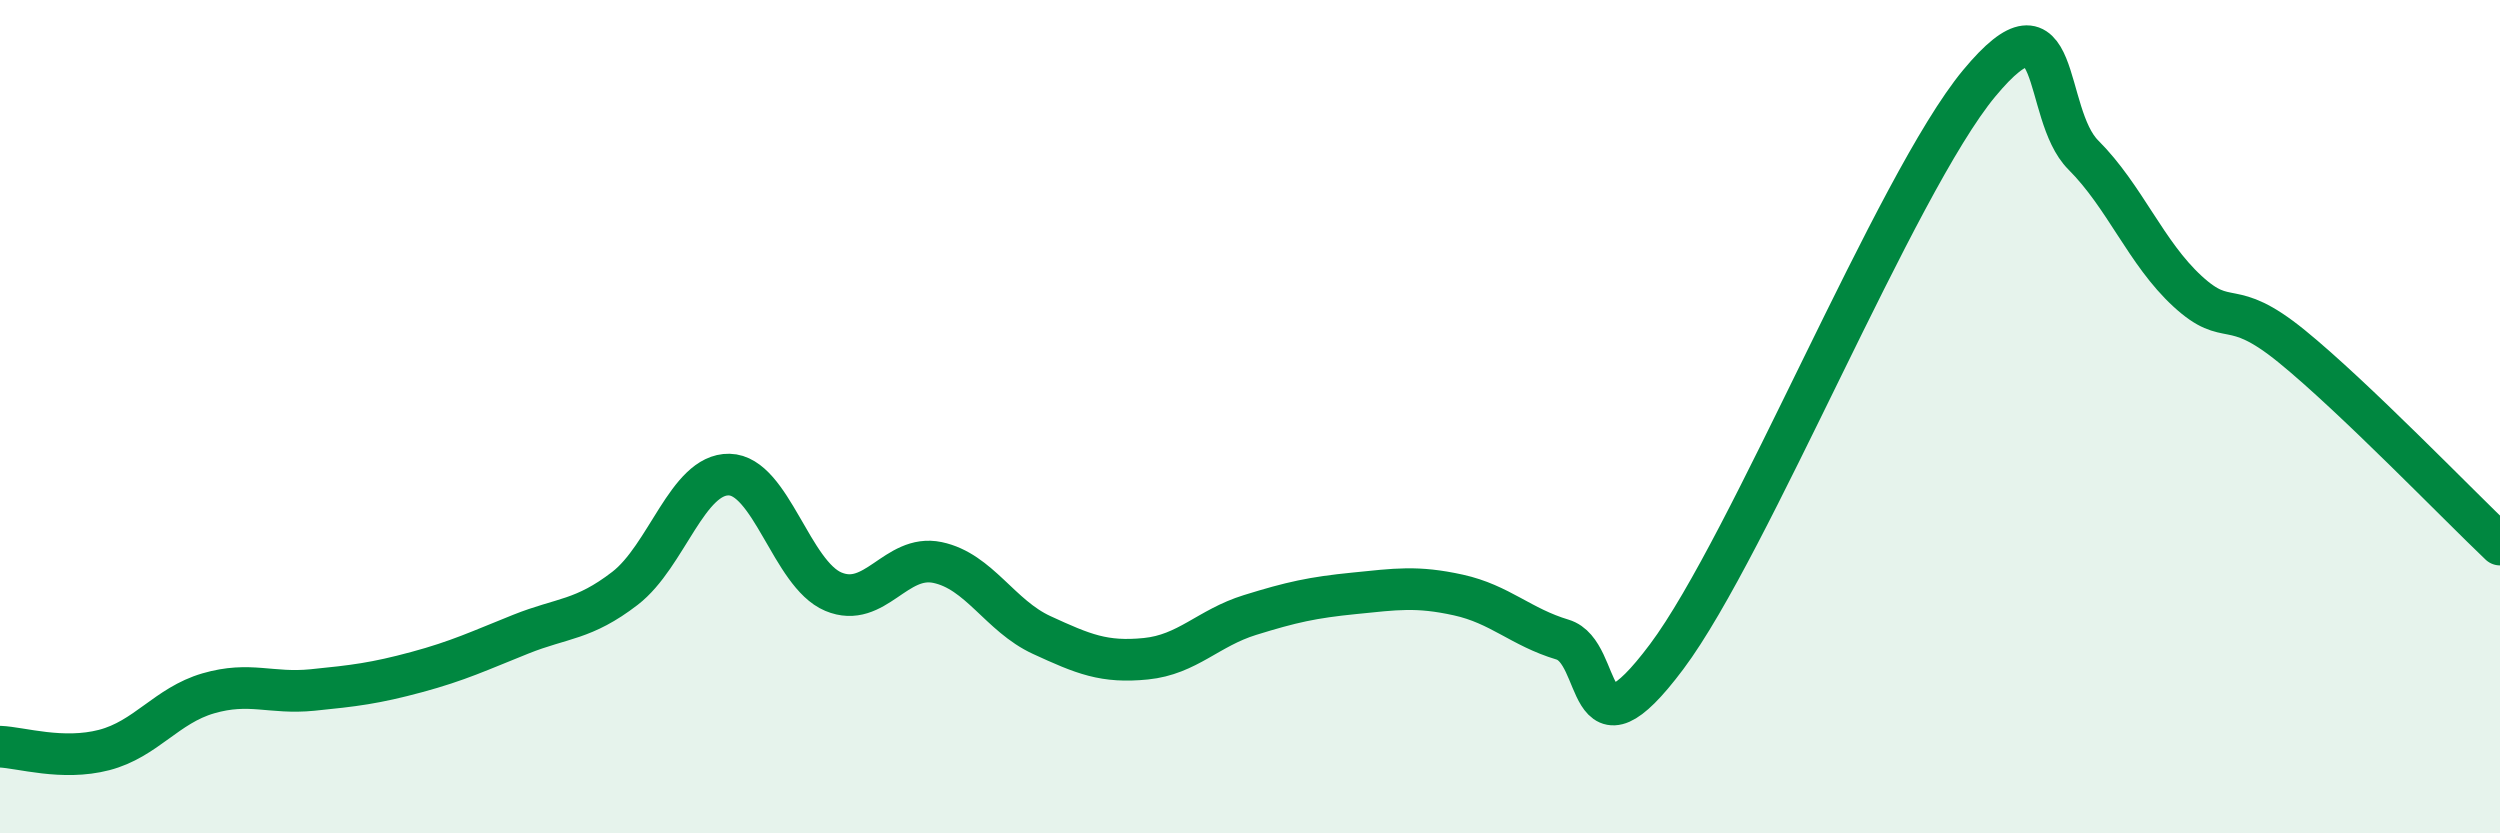
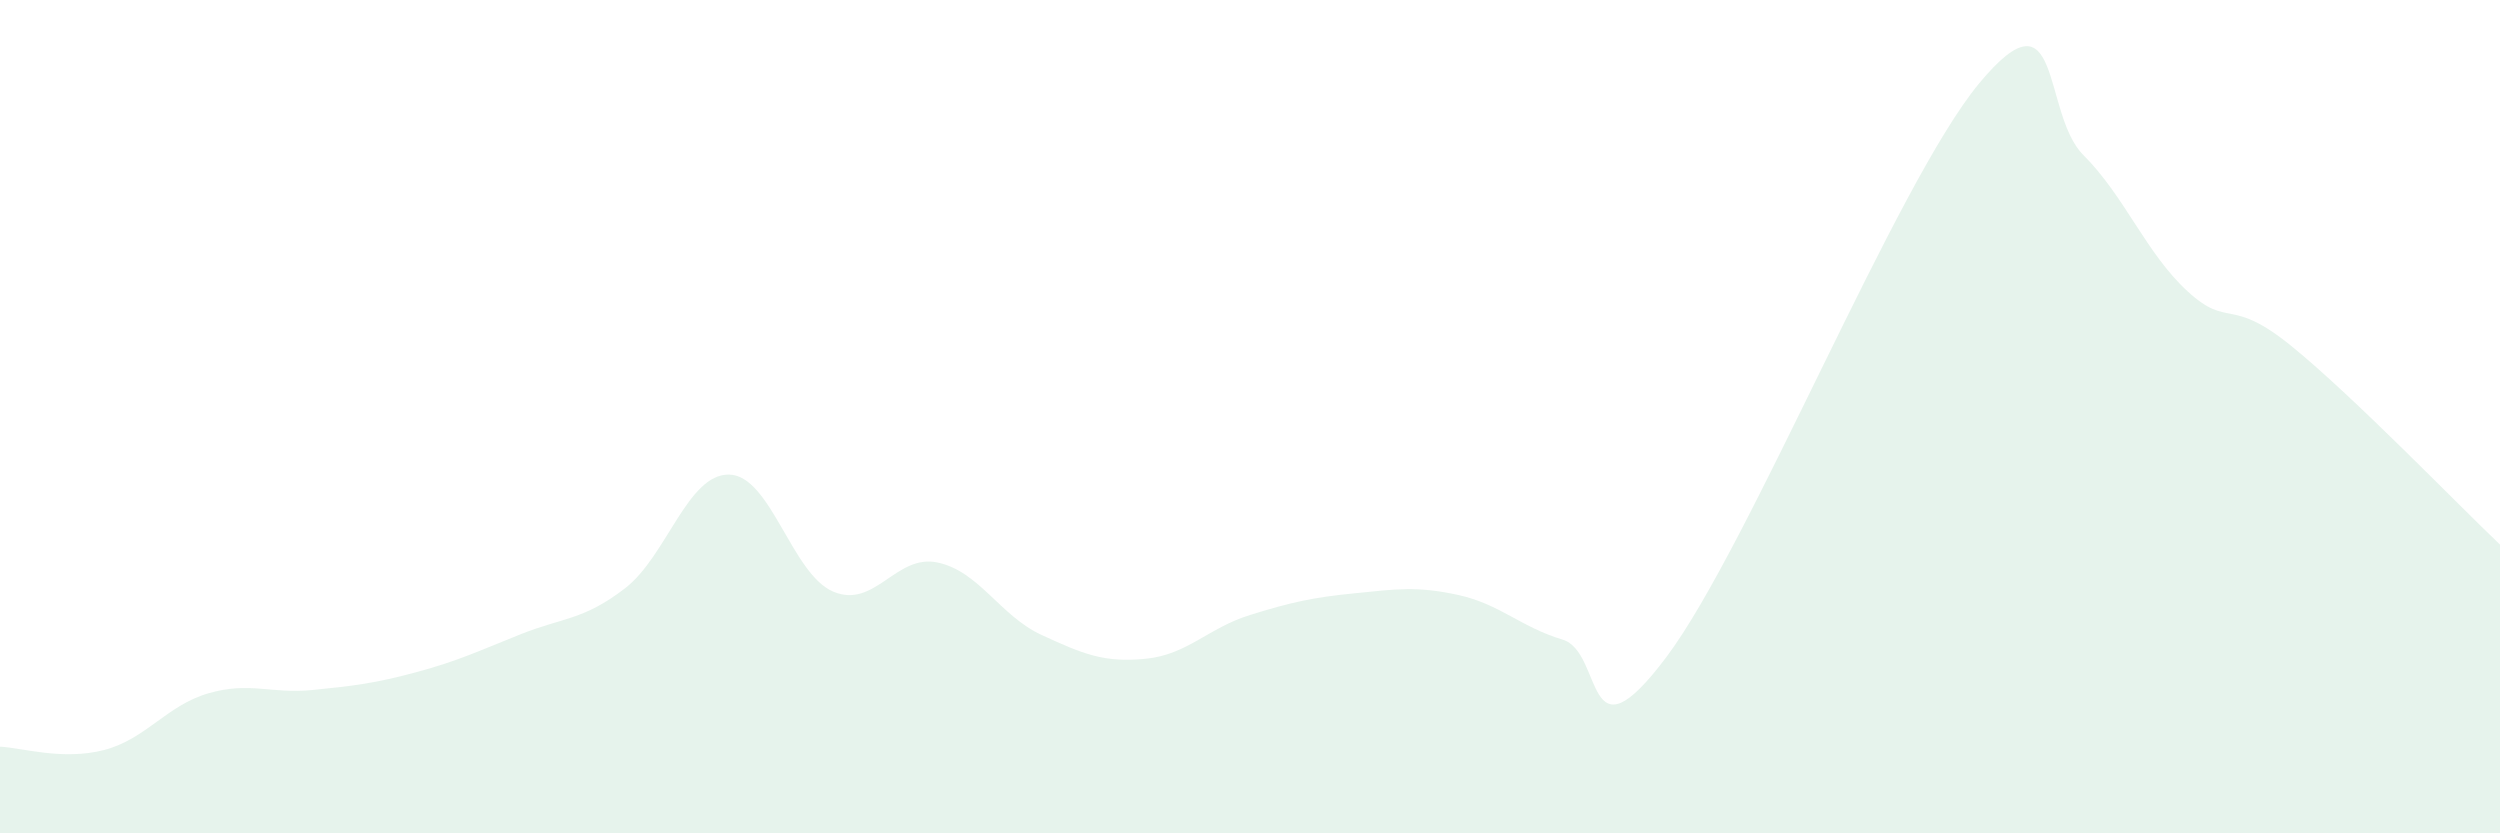
<svg xmlns="http://www.w3.org/2000/svg" width="60" height="20" viewBox="0 0 60 20">
  <path d="M 0,17.92 C 0.5,17.94 1.5,18.26 2.5,18 C 3.5,17.74 4,16.93 5,16.64 C 6,16.35 6.5,16.66 7.5,16.56 C 8.5,16.46 9,16.4 10,16.13 C 11,15.86 11.5,15.62 12.5,15.22 C 13.5,14.82 14,14.89 15,14.12 C 16,13.35 16.5,11.37 17.5,11.39 C 18.5,11.41 19,13.78 20,14.2 C 21,14.62 21.5,13.29 22.5,13.5 C 23.5,13.71 24,14.78 25,15.24 C 26,15.7 26.5,15.91 27.5,15.81 C 28.5,15.71 29,15.07 30,14.76 C 31,14.45 31.5,14.34 32.5,14.24 C 33.5,14.14 34,14.06 35,14.28 C 36,14.5 36.5,15.05 37.5,15.35 C 38.5,15.65 38,18.43 40,15.76 C 42,13.09 45.5,4.41 47.5,2 C 49.5,-0.41 49,2.72 50,3.72 C 51,4.72 51.5,6.07 52.5,6.99 C 53.5,7.91 53.5,7.09 55,8.31 C 56.5,9.53 59,12.12 60,13.07L60 20L0 20Z" fill="#008740" opacity="0.1" stroke-linecap="round" stroke-linejoin="round" />
-   <path d="M 0,17.92 C 0.5,17.94 1.5,18.26 2.5,18 C 3.5,17.74 4,16.93 5,16.64 C 6,16.35 6.5,16.66 7.5,16.56 C 8.5,16.46 9,16.4 10,16.13 C 11,15.86 11.5,15.62 12.5,15.22 C 13.5,14.82 14,14.89 15,14.12 C 16,13.35 16.5,11.37 17.5,11.39 C 18.5,11.41 19,13.78 20,14.2 C 21,14.62 21.5,13.29 22.5,13.5 C 23.5,13.71 24,14.78 25,15.24 C 26,15.7 26.5,15.91 27.5,15.81 C 28.5,15.71 29,15.07 30,14.76 C 31,14.45 31.5,14.34 32.5,14.24 C 33.5,14.14 34,14.06 35,14.28 C 36,14.5 36.5,15.05 37.5,15.35 C 38.5,15.65 38,18.43 40,15.76 C 42,13.09 45.5,4.41 47.5,2 C 49.5,-0.41 49,2.72 50,3.72 C 51,4.72 51.5,6.07 52.5,6.99 C 53.5,7.91 53.5,7.09 55,8.31 C 56.5,9.53 59,12.12 60,13.07" stroke="#008740" stroke-width="1" fill="none" stroke-linecap="round" stroke-linejoin="round" />
</svg>